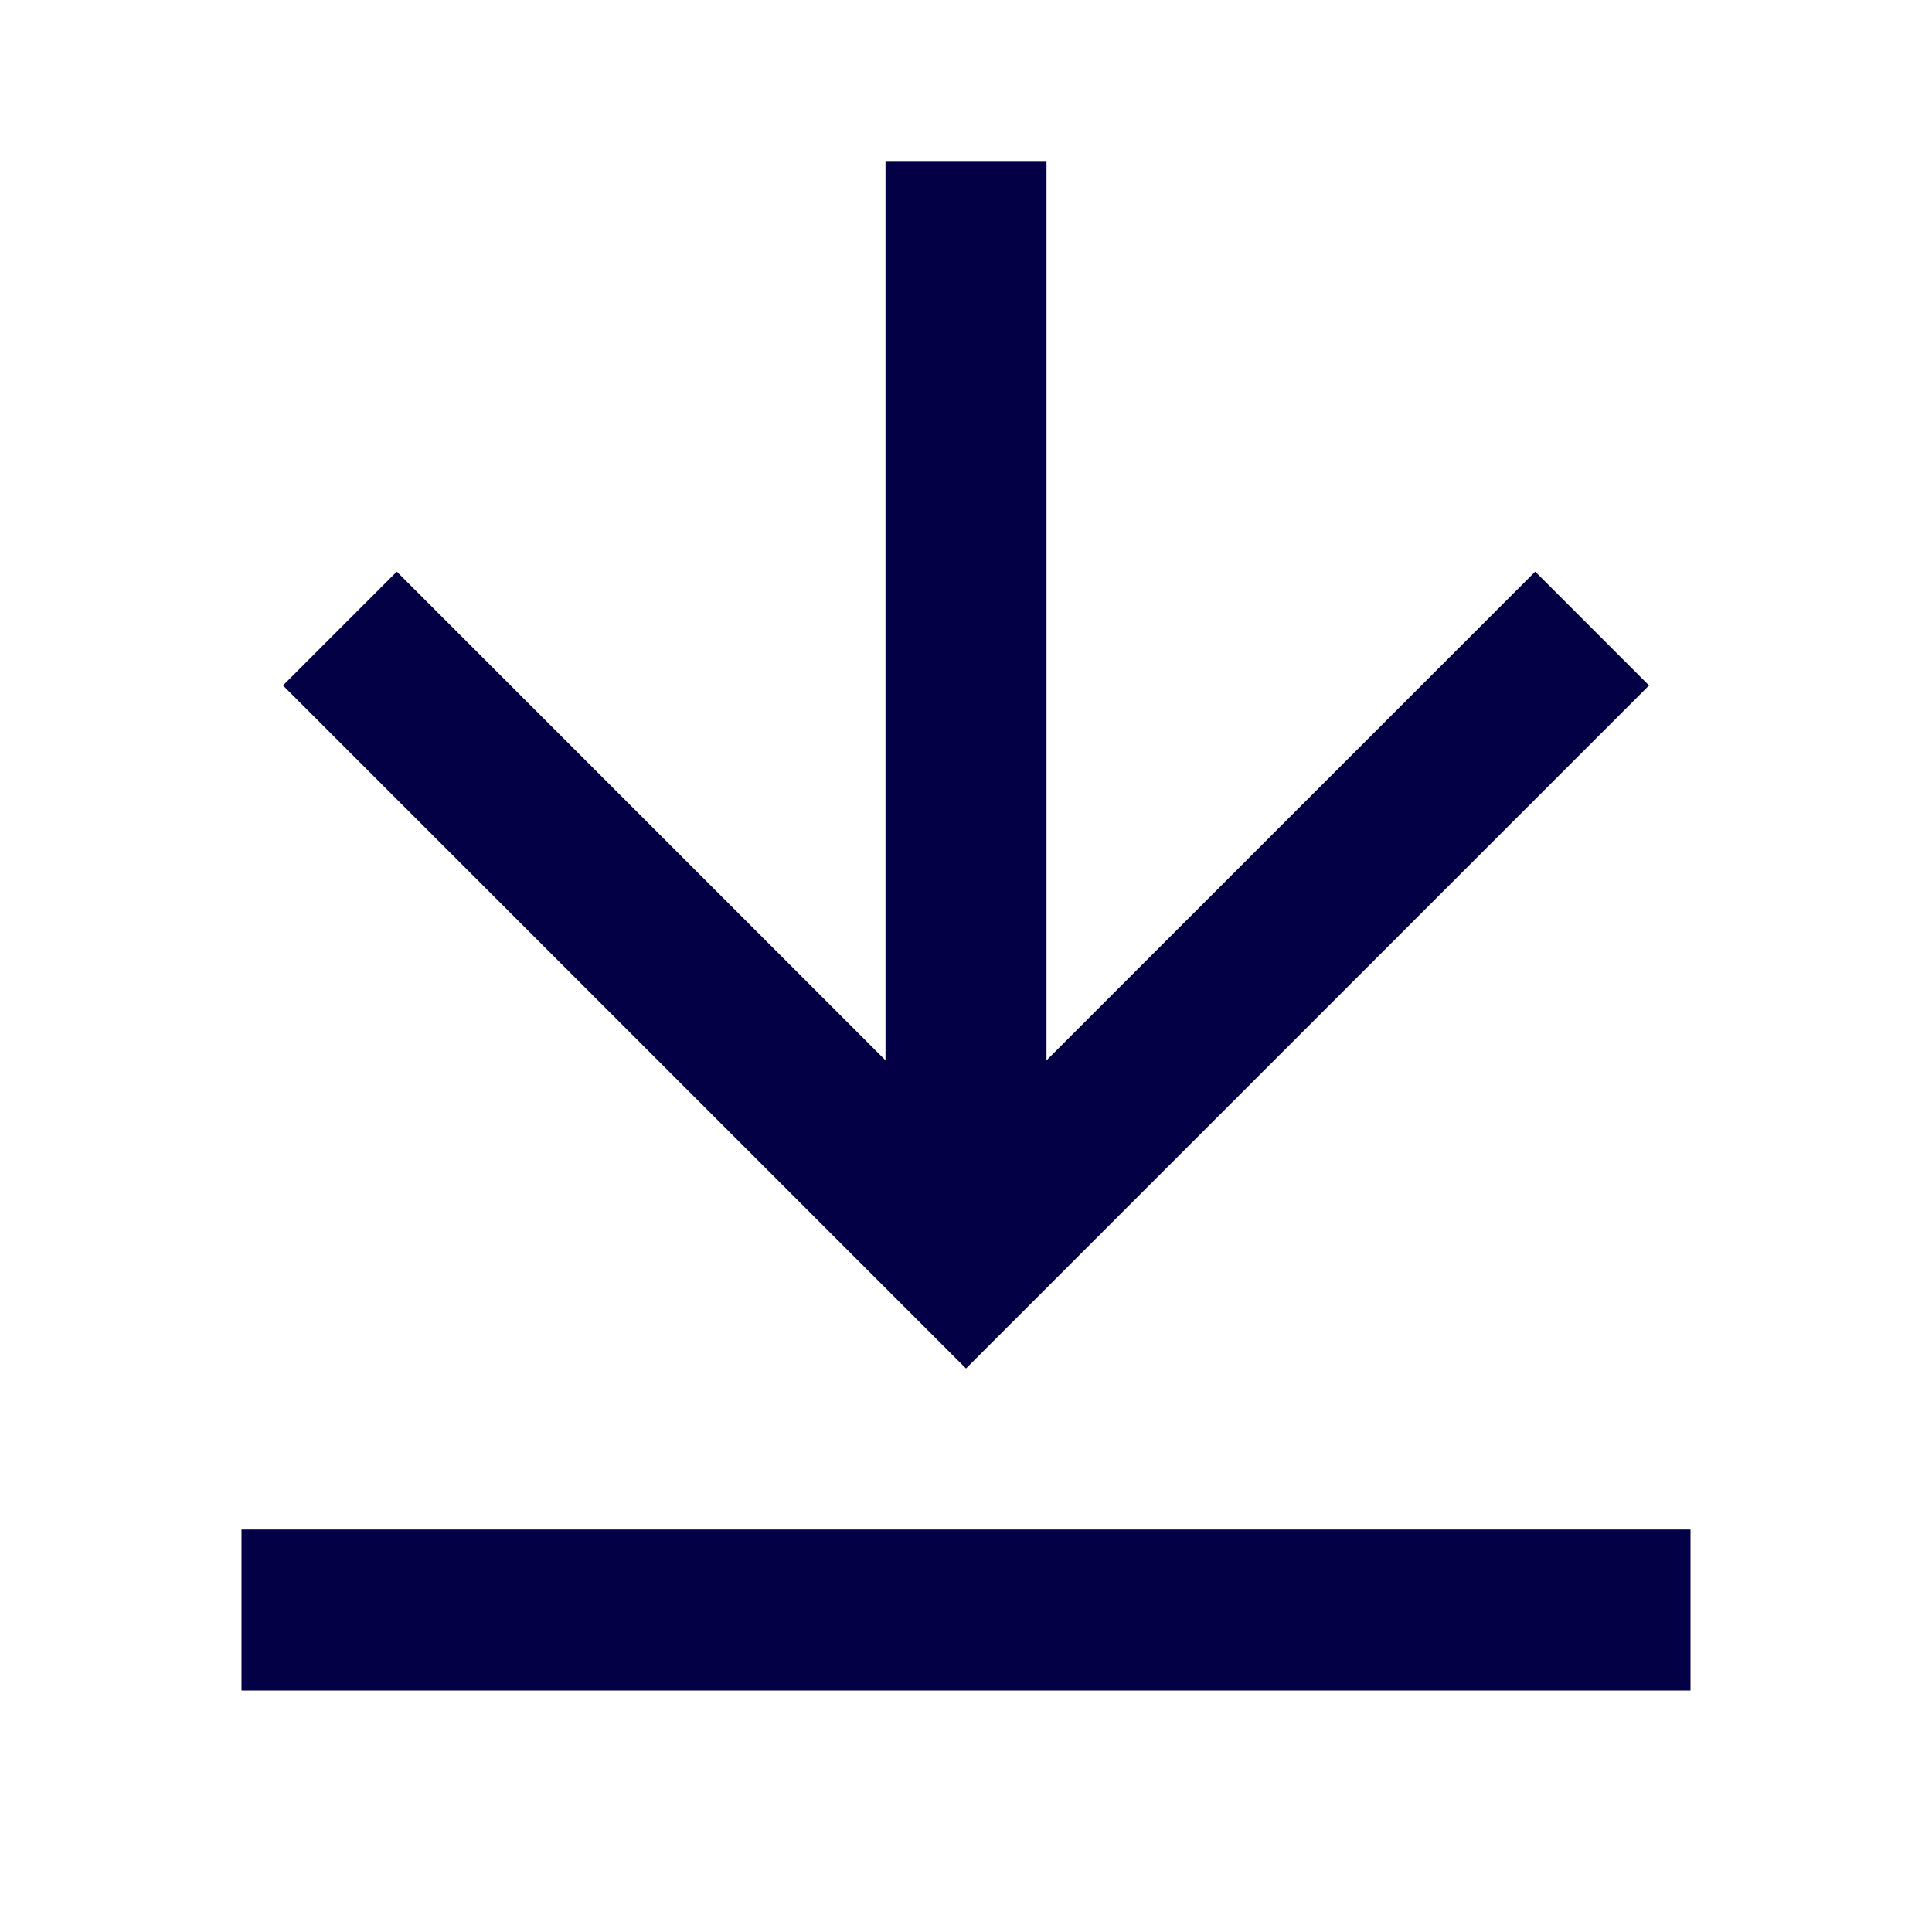
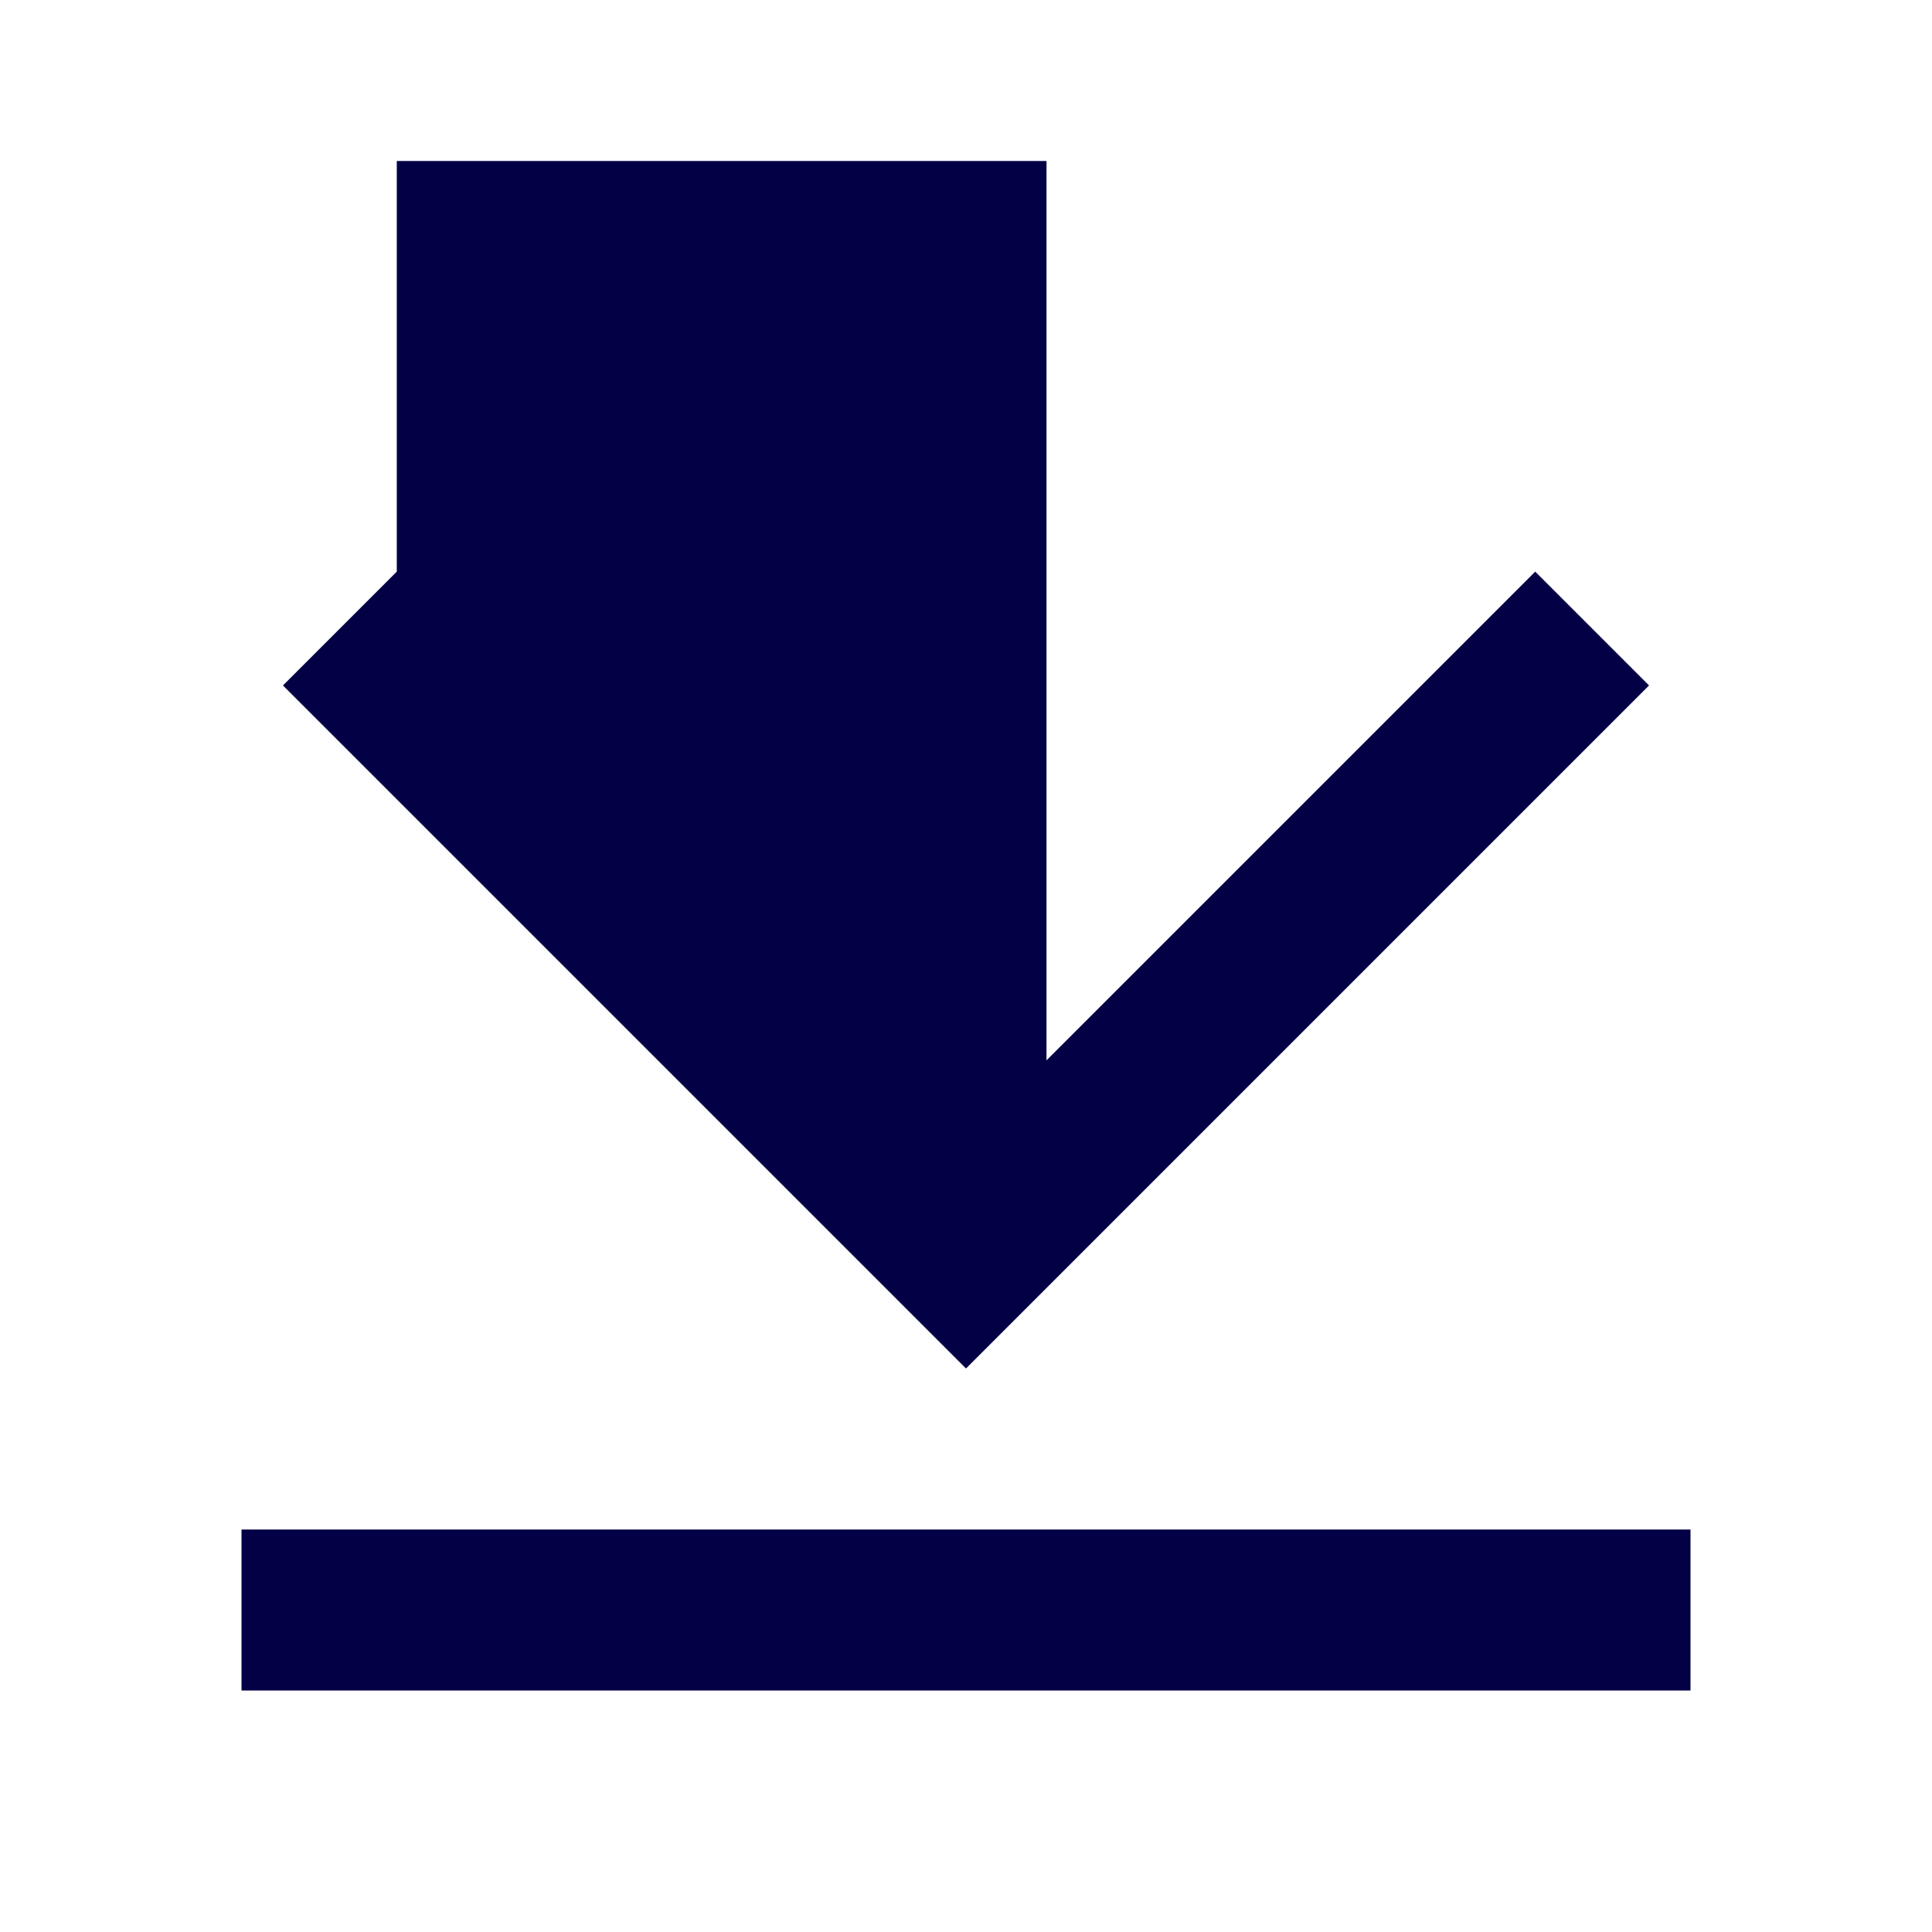
<svg xmlns="http://www.w3.org/2000/svg" viewBox="0 0 24 24" fill="rgba(3,0,69,1)">
-   <path d="M3 19H21V21H3V19ZM13 13.172L19.071 7.101L20.485 8.515L12 17L3.515 8.515L4.929 7.101L11 13.172V2H13V13.172Z" />
+   <path d="M3 19H21V21H3V19ZM13 13.172L19.071 7.101L20.485 8.515L12 17L3.515 8.515L4.929 7.101V2H13V13.172Z" />
</svg>